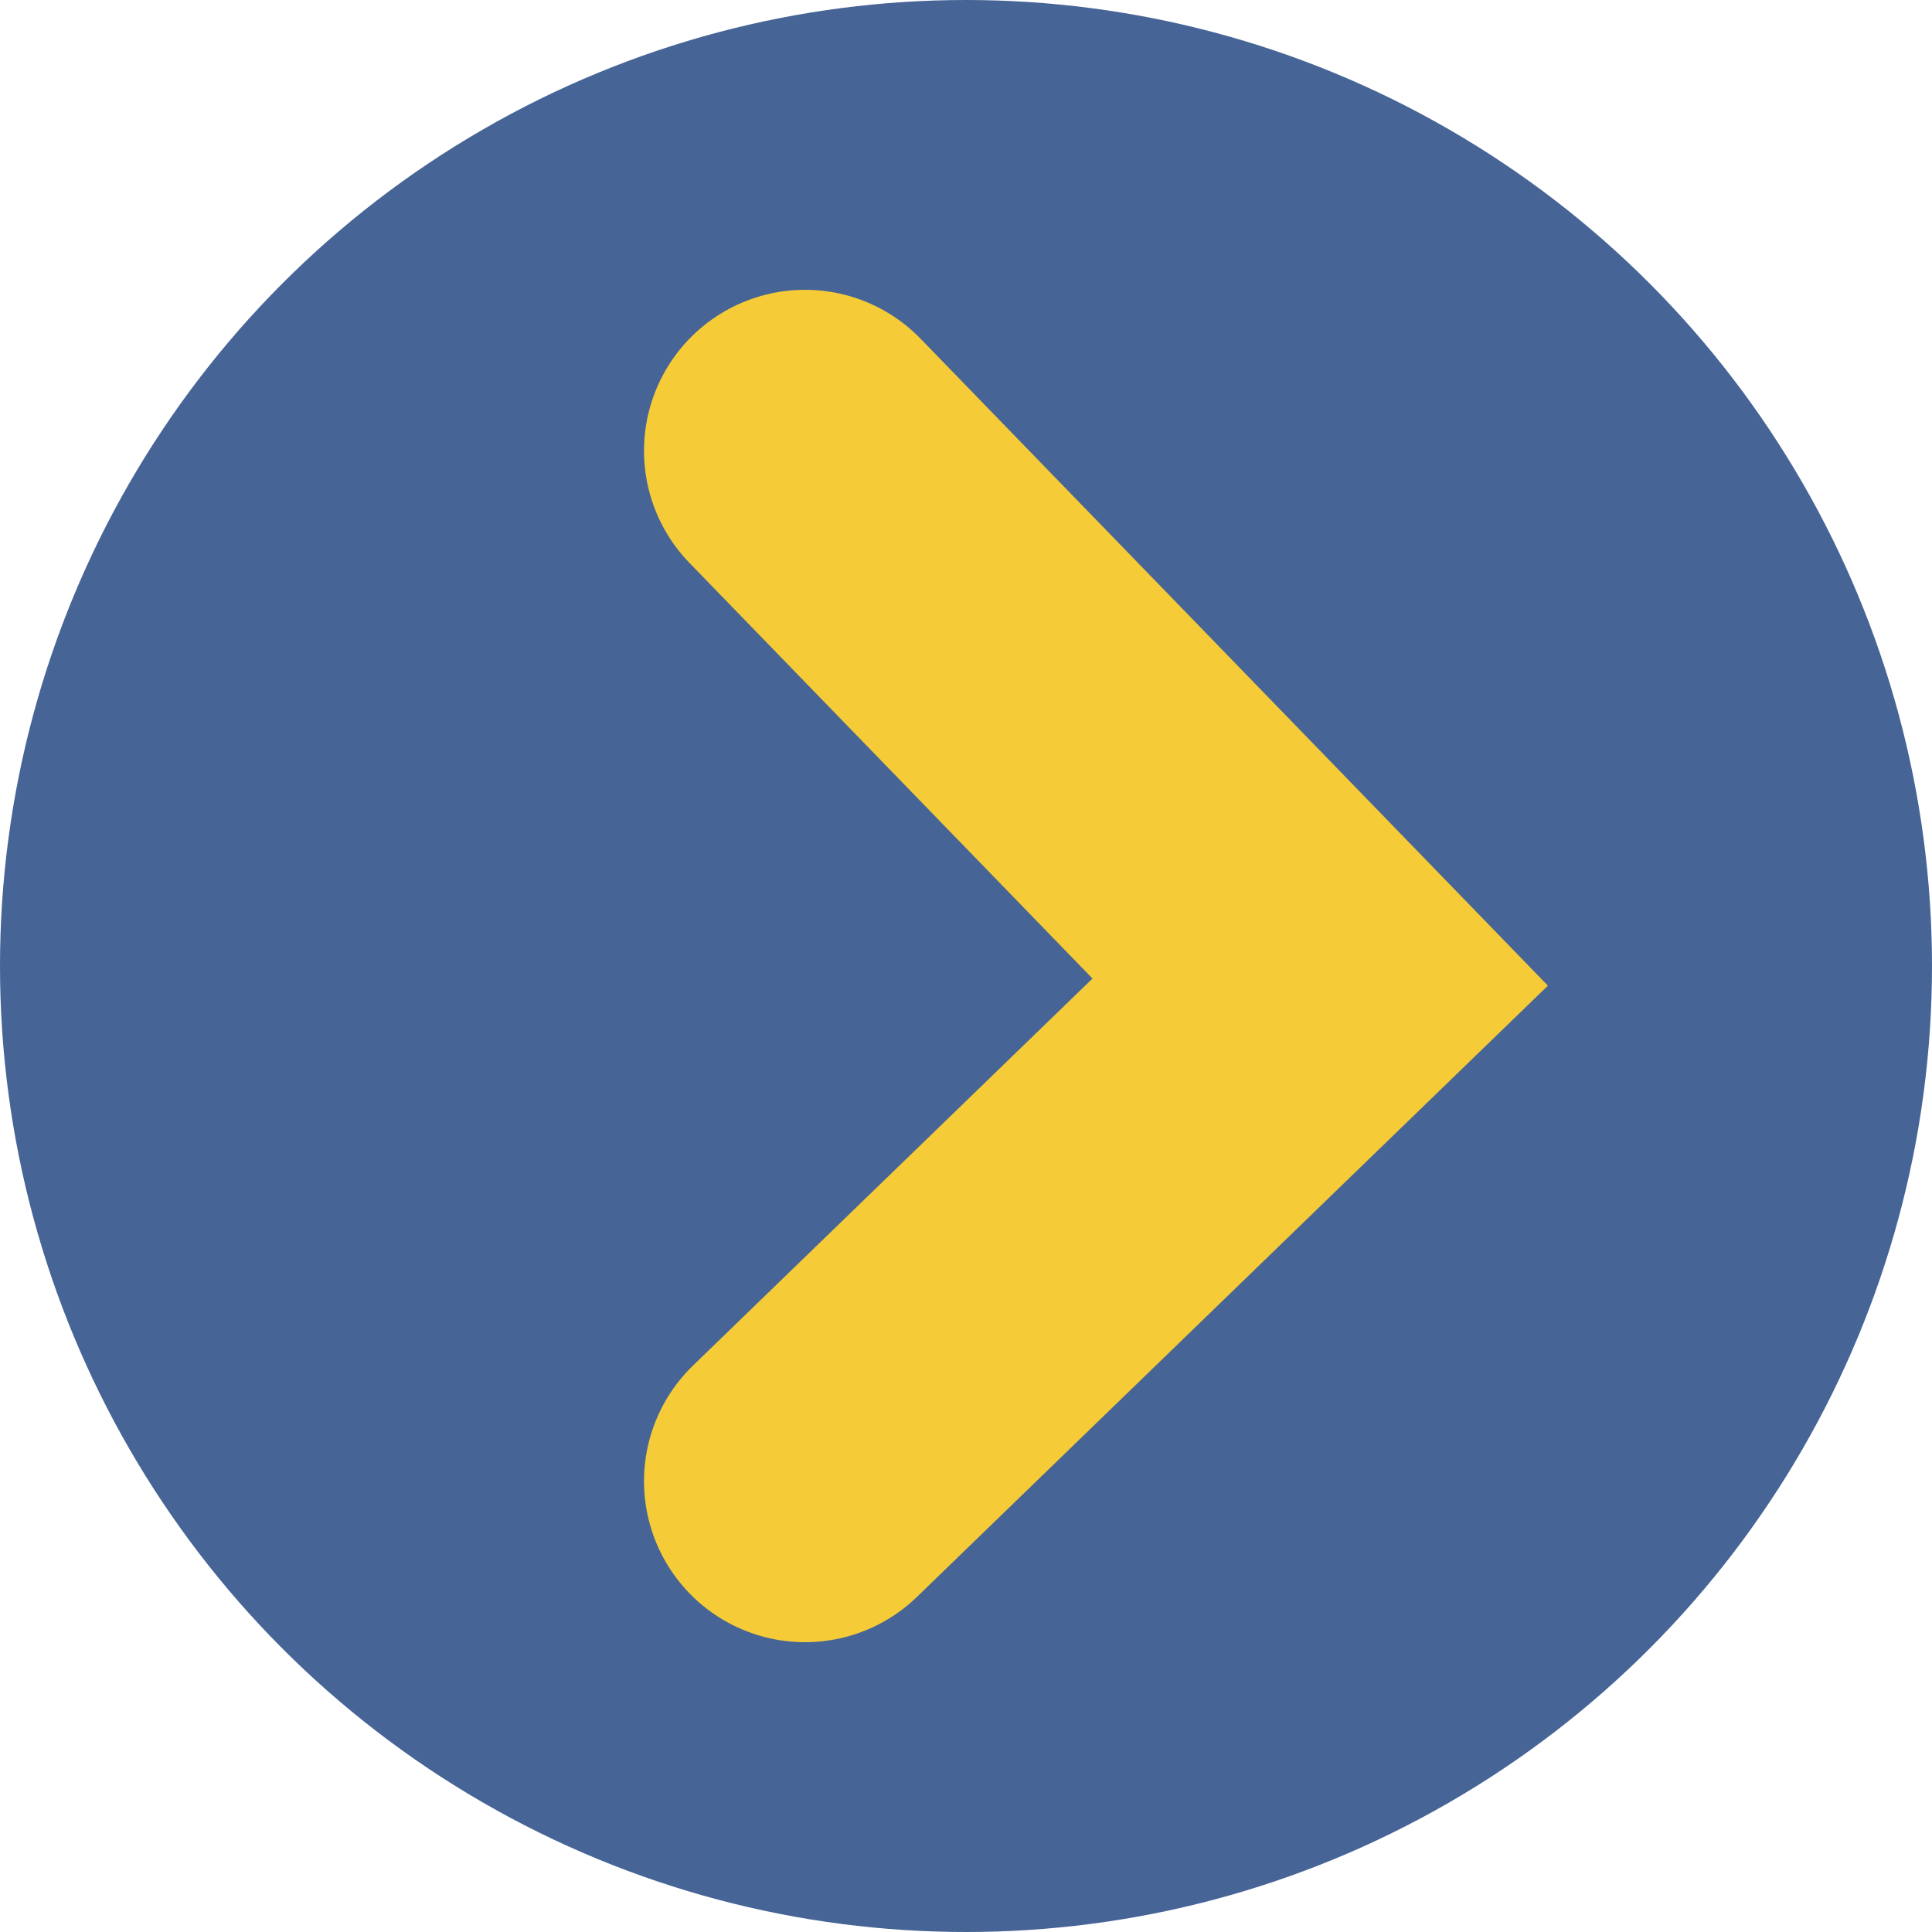
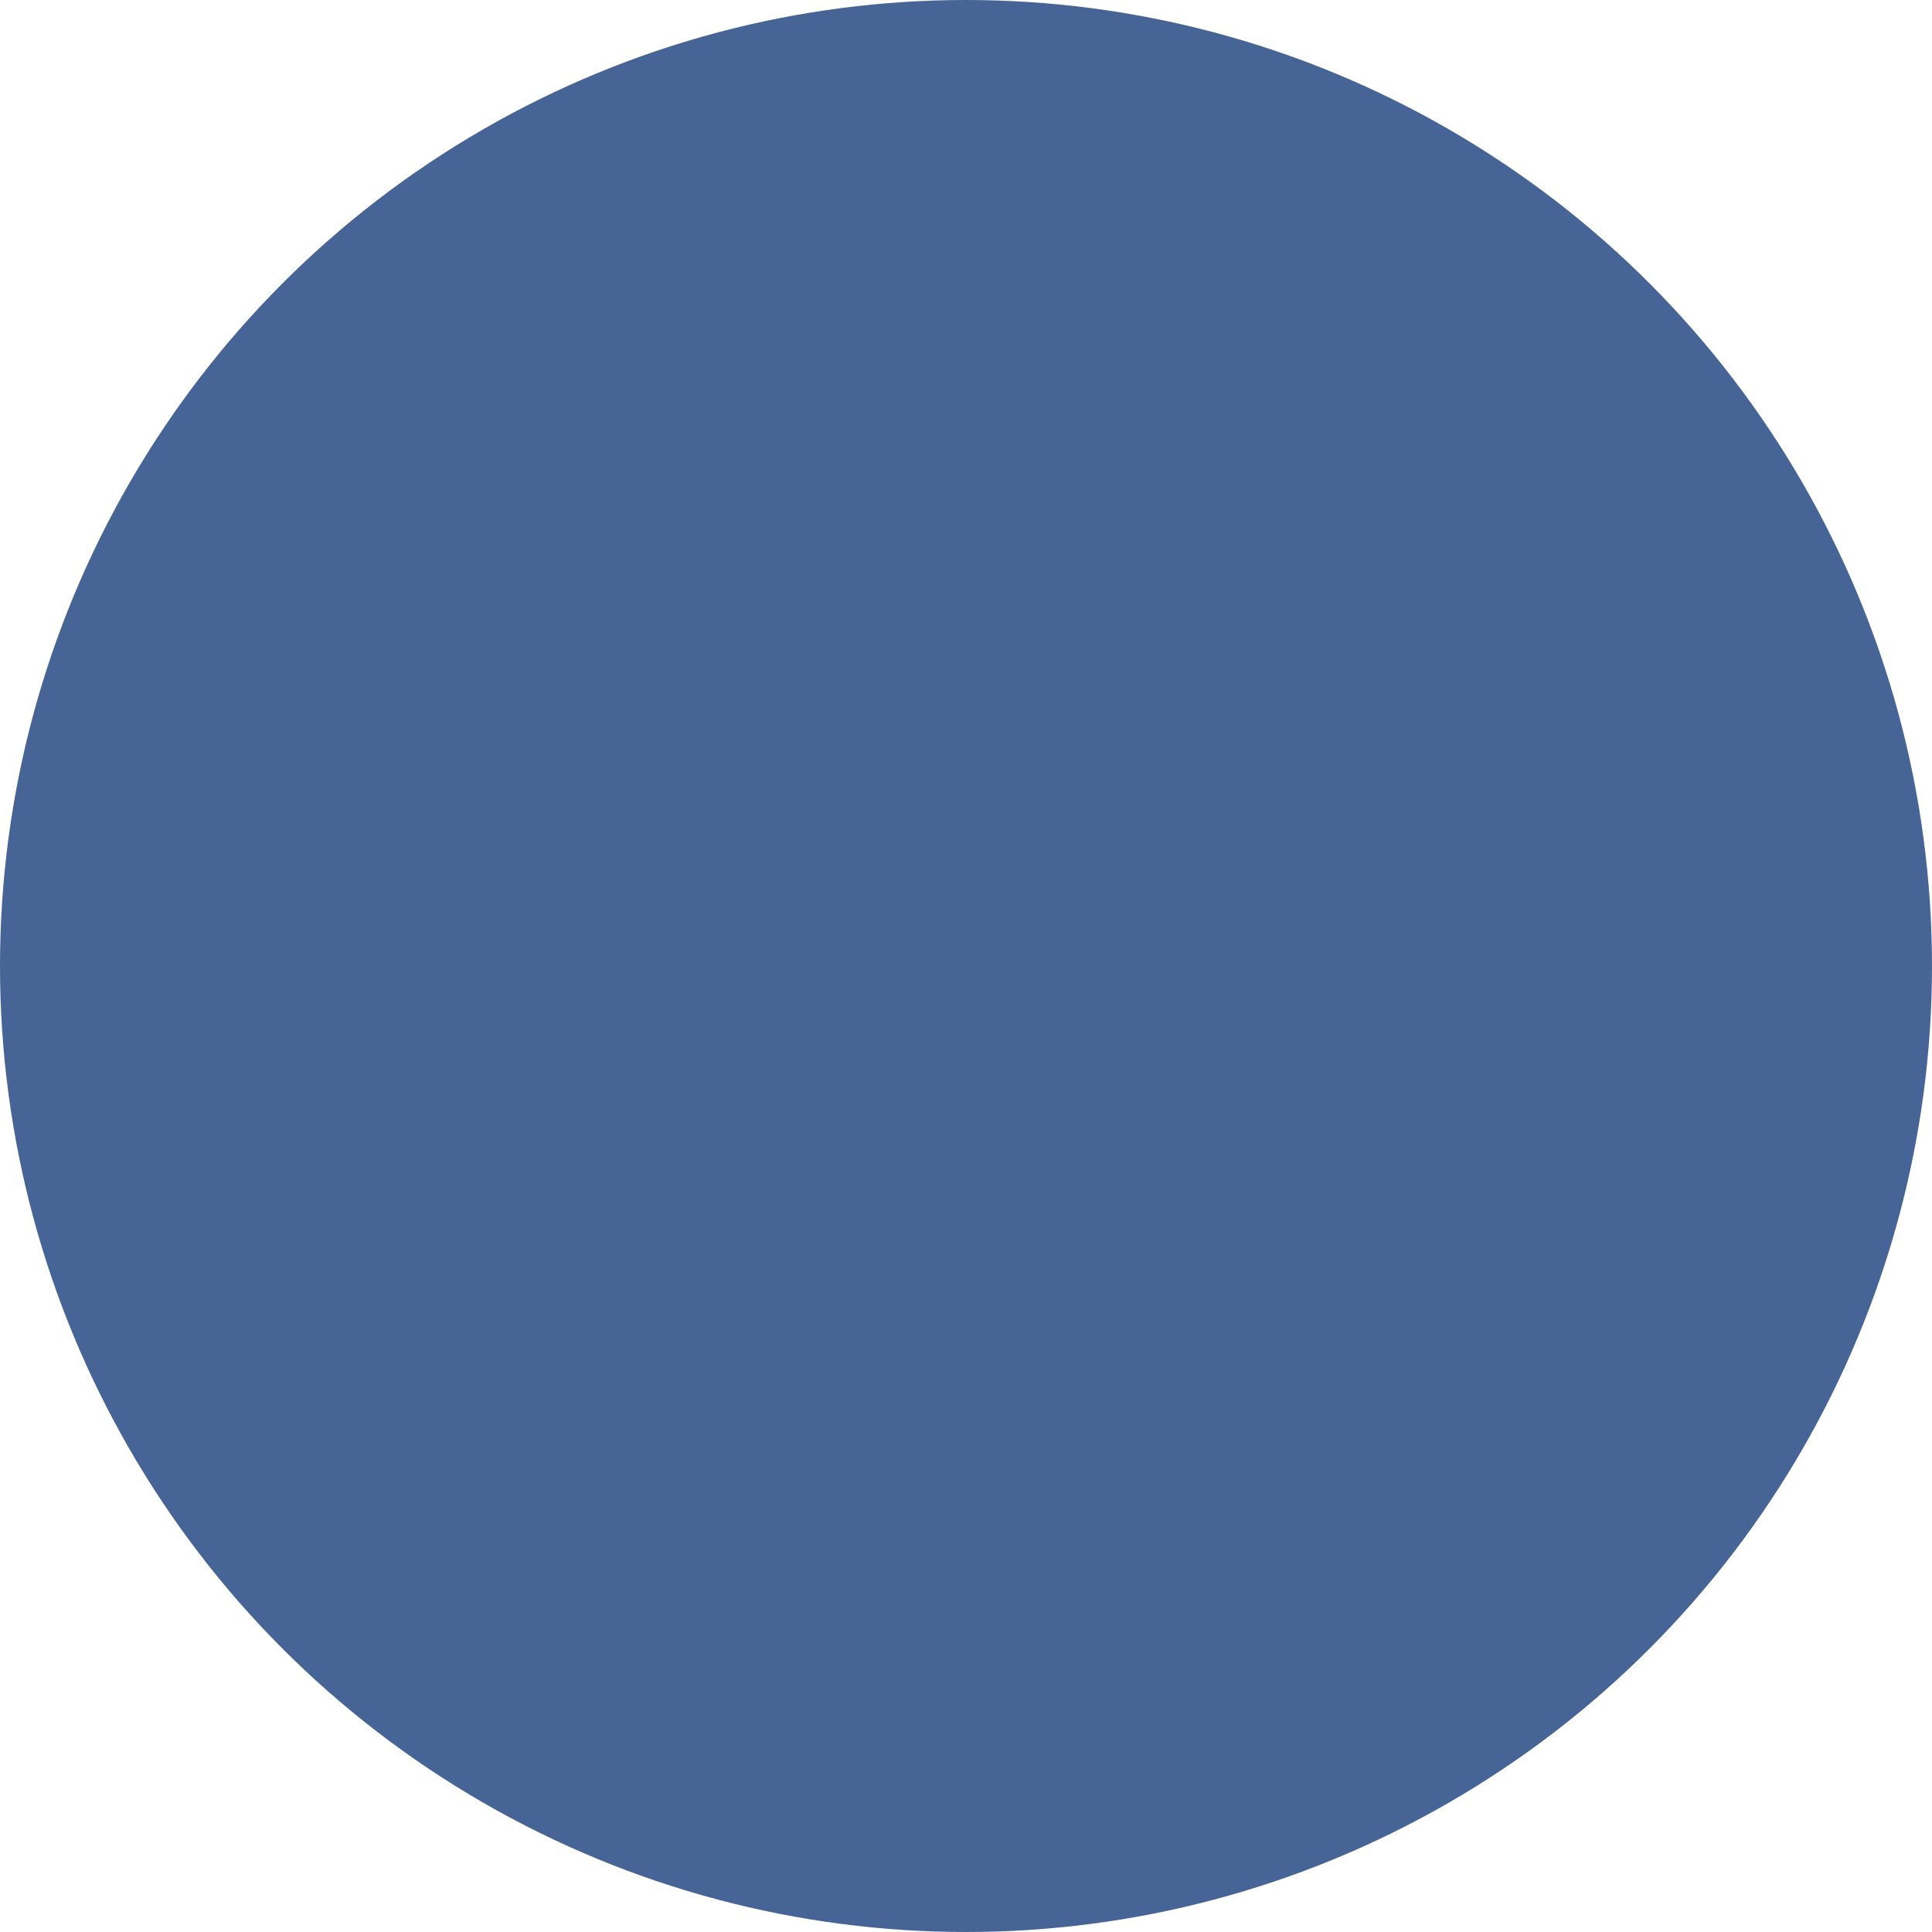
<svg xmlns="http://www.w3.org/2000/svg" width="30" height="30" viewBox="0 0 30 30" fill="none">
  <circle cx="15" cy="15" r="15" fill="#466496" />
-   <path d="M12.5 7L20.5 15.25L12.5 23" stroke="#F5CB37" stroke-width="5" stroke-linecap="round" />
</svg>